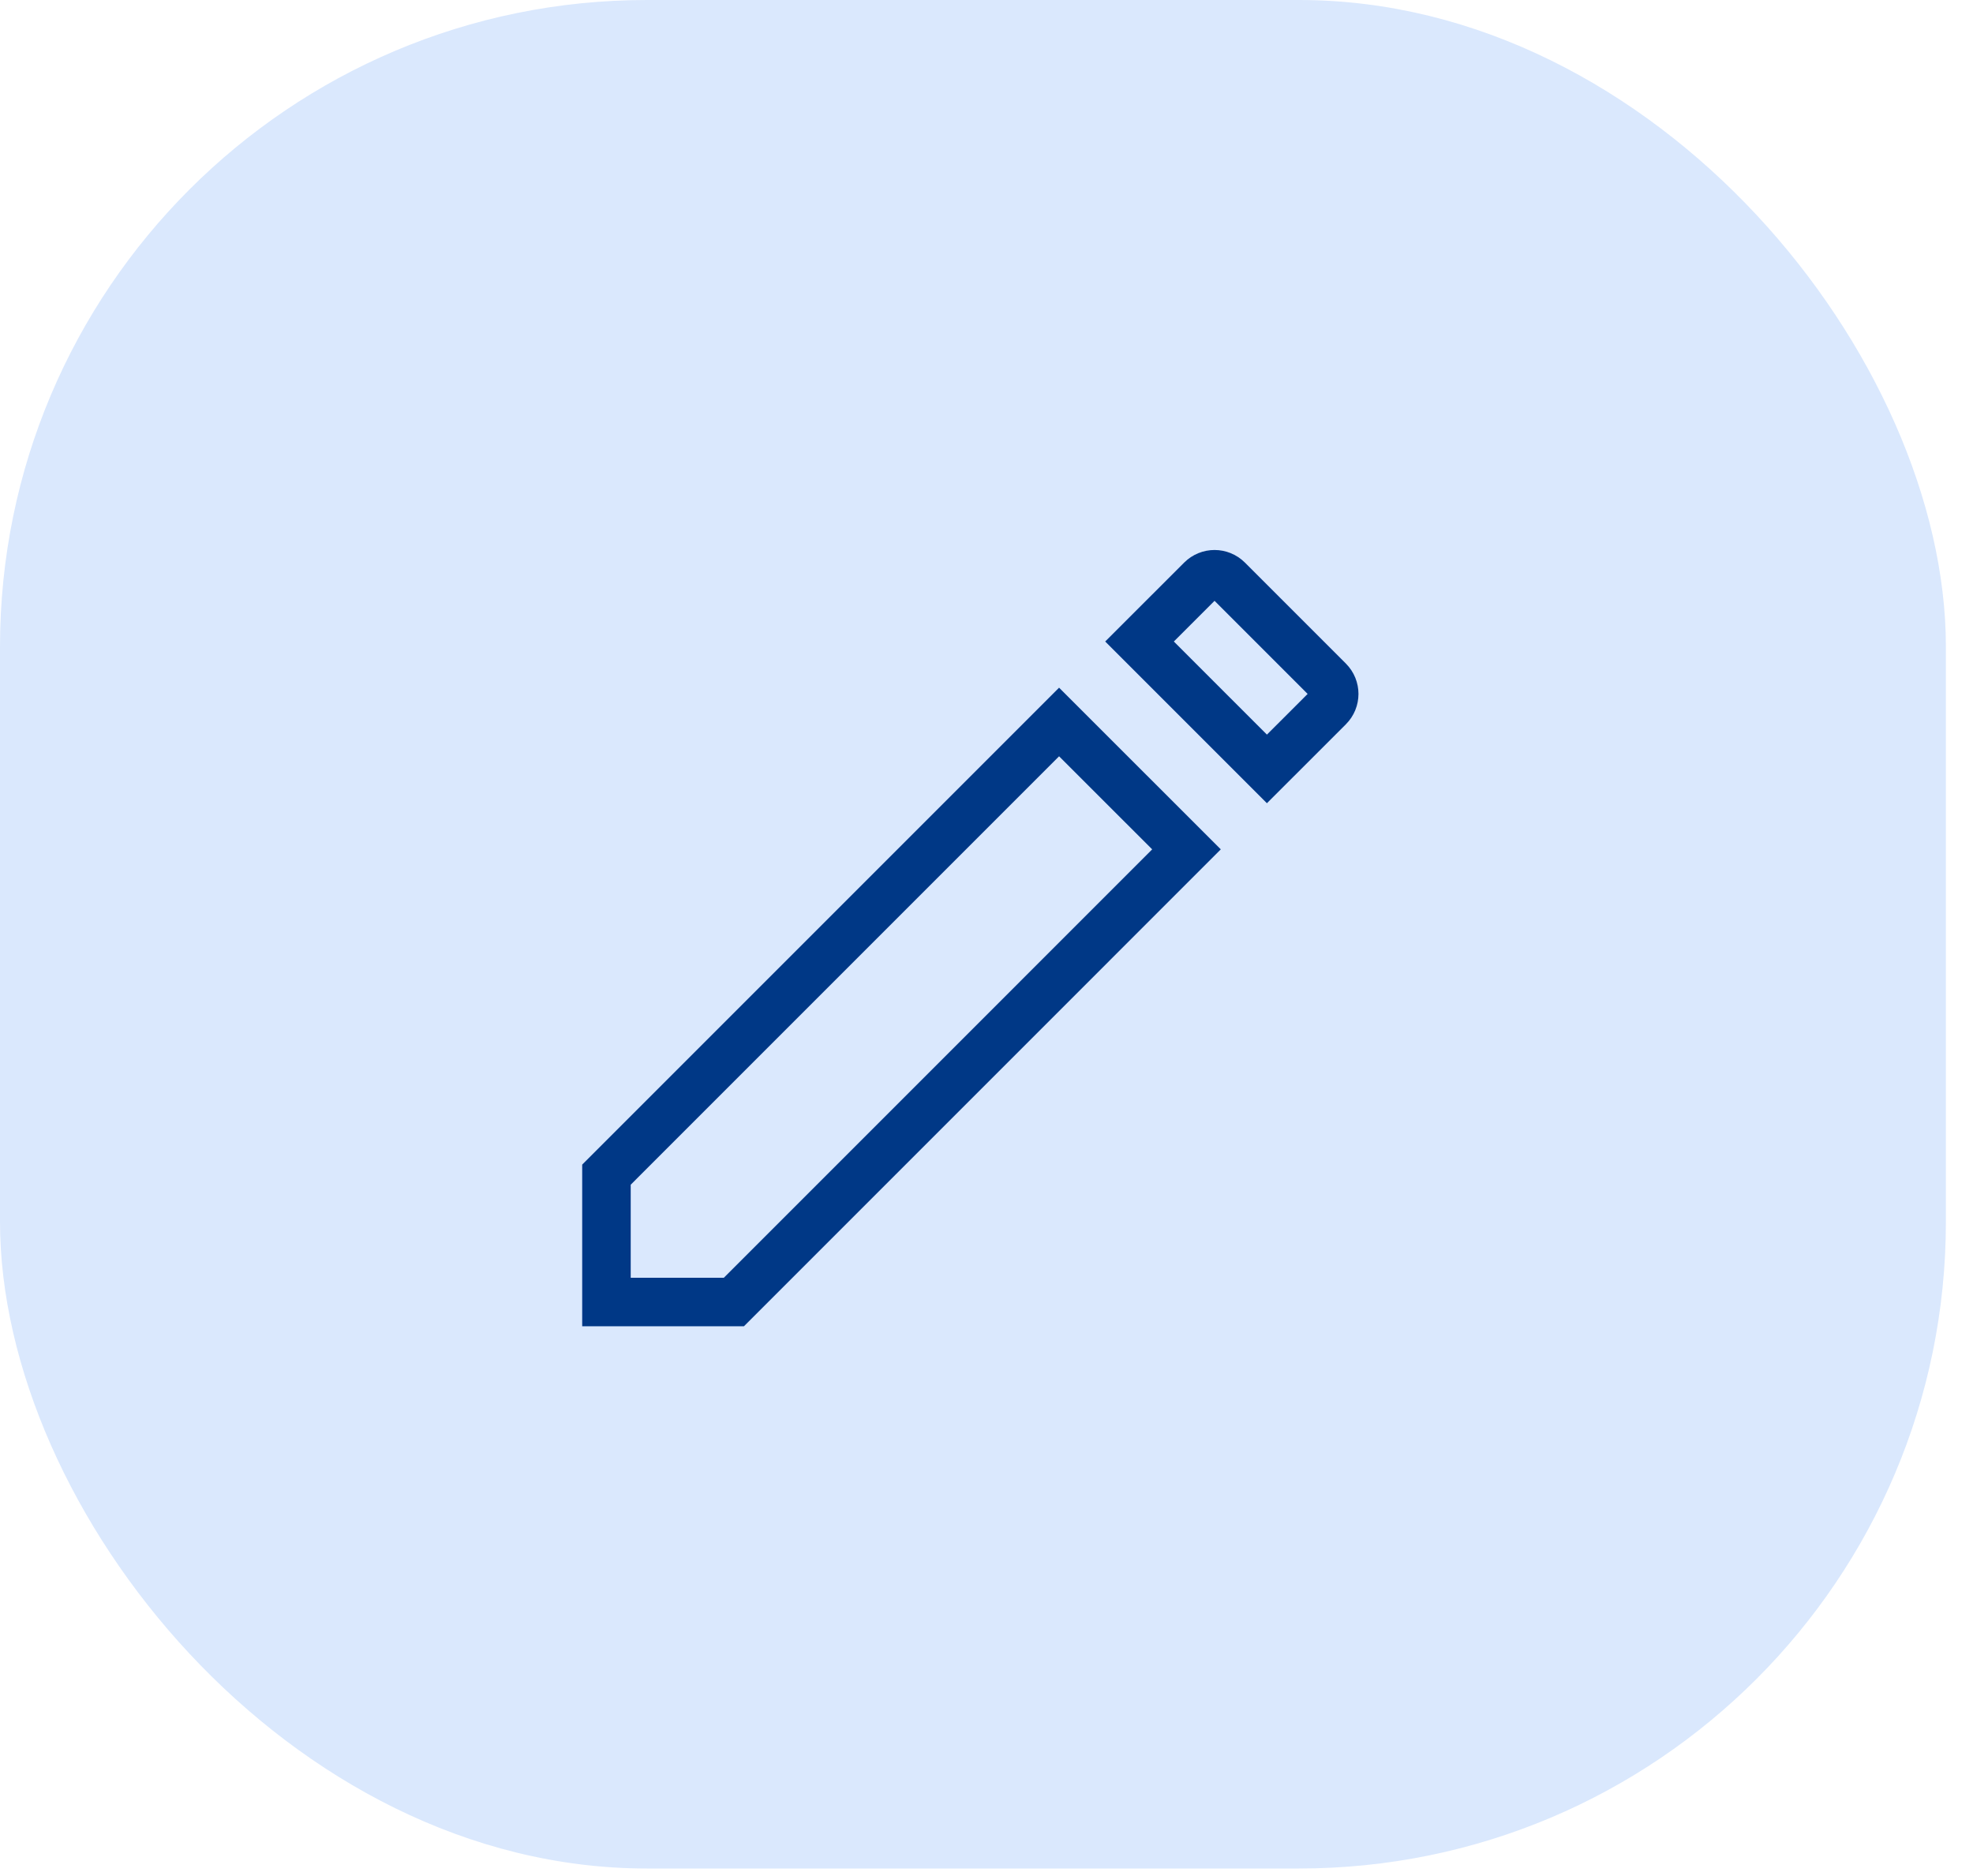
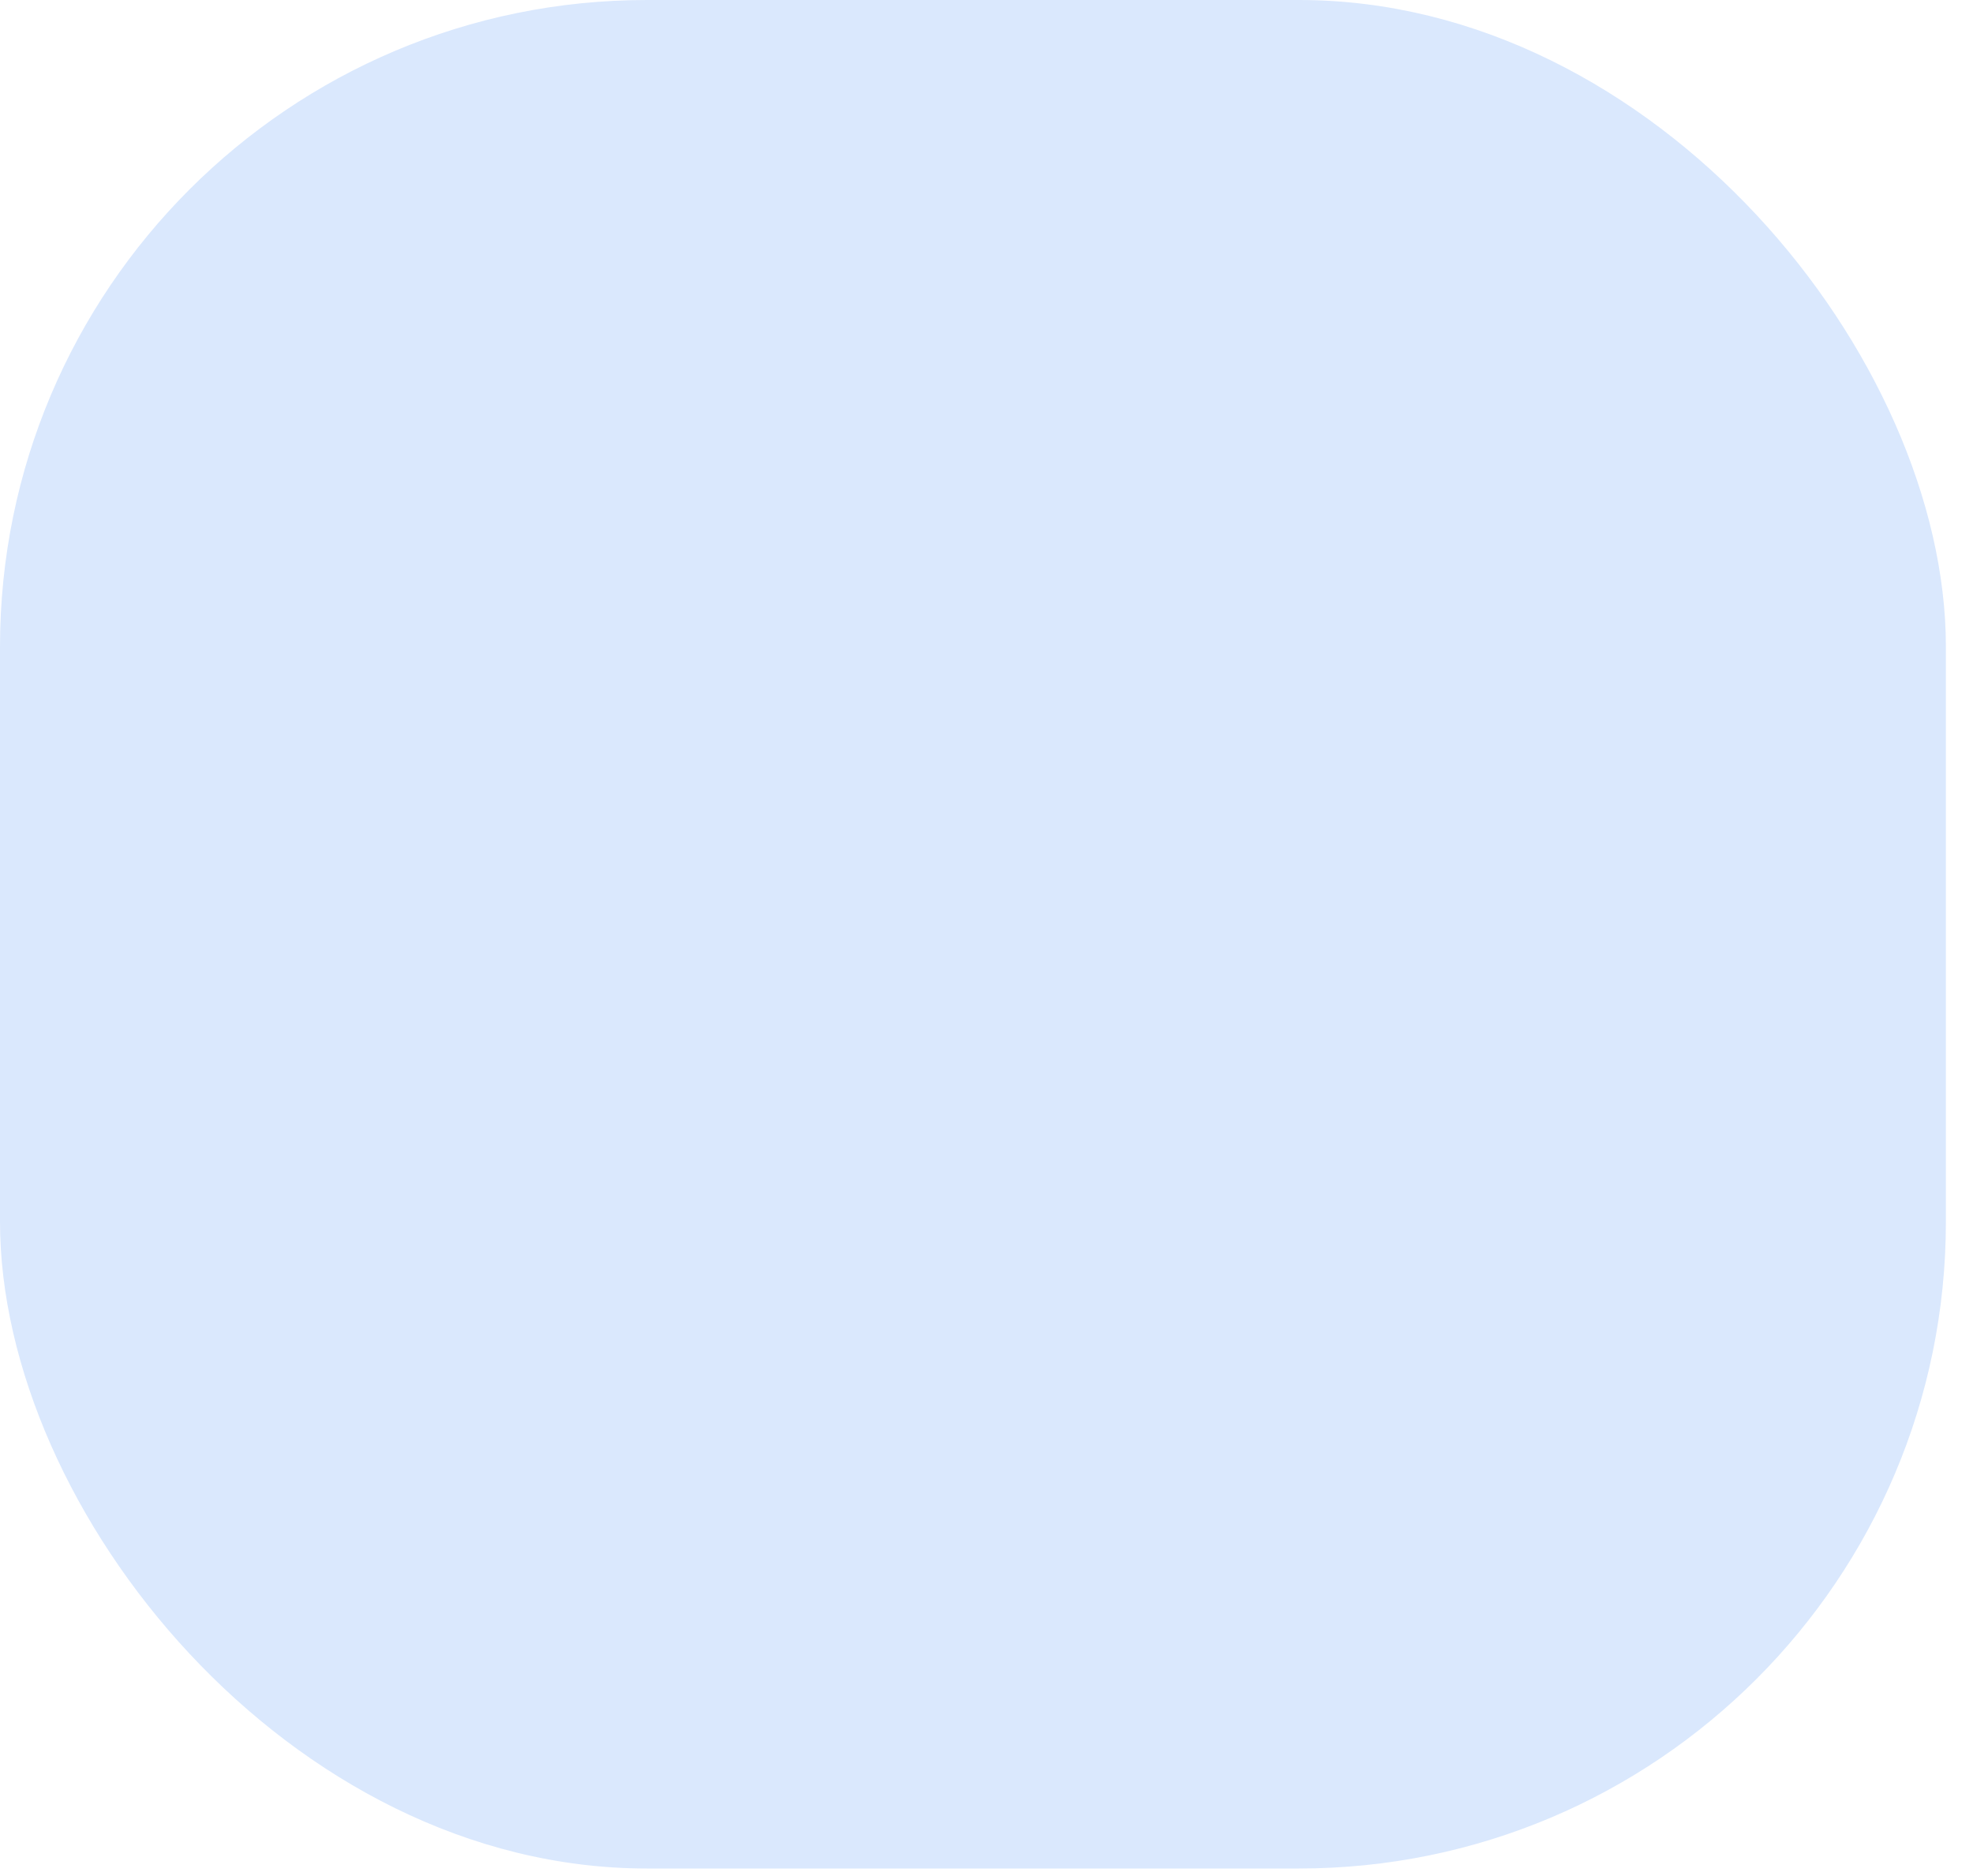
<svg xmlns="http://www.w3.org/2000/svg" width="61" height="58" viewBox="0 0 61 58" fill="none">
  <rect width="60.162" height="57.767" rx="20" fill="#DAE8FD" />
-   <path d="M36.683 26.259L22.689 40.254H18.75V36.316L32.744 22.321L36.683 26.259ZM37.141 17.924C37.368 17.697 37.733 17.697 37.96 17.924L41.08 21.044C41.307 21.271 41.307 21.637 41.08 21.863L39.17 23.772L35.231 19.833L37.141 17.924Z" stroke="#003886" stroke-width="1.5" />
</svg>